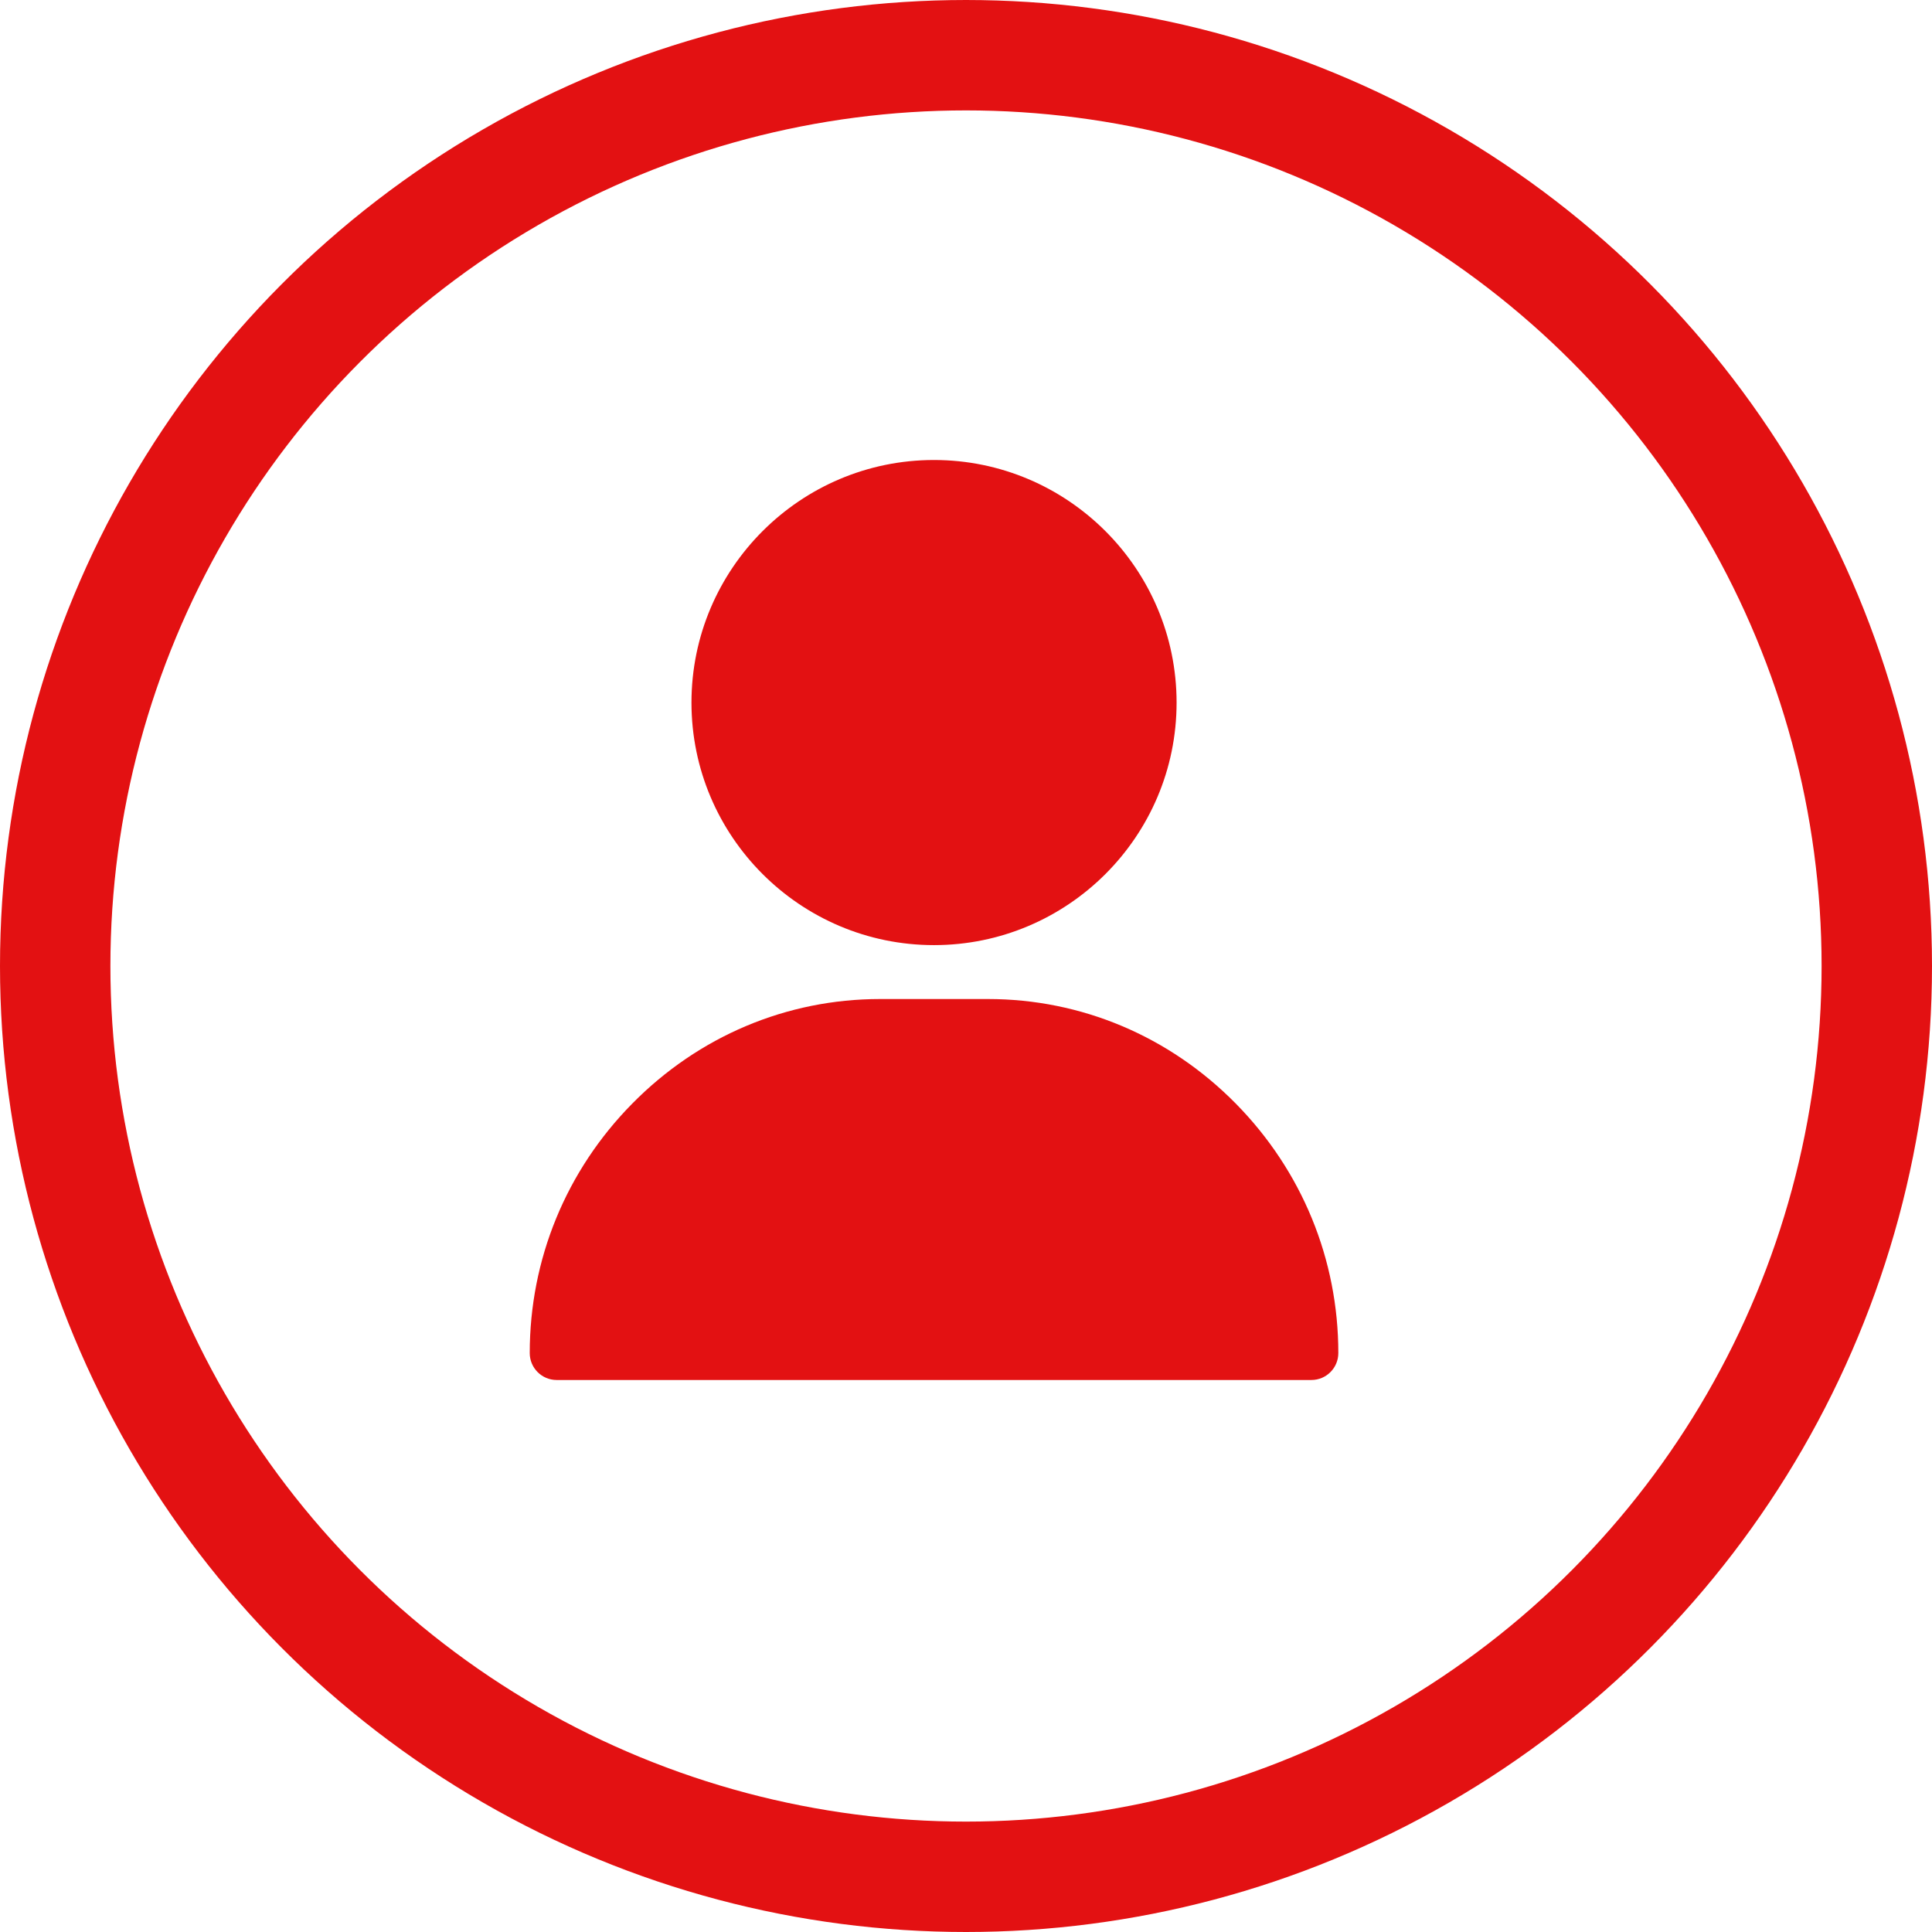
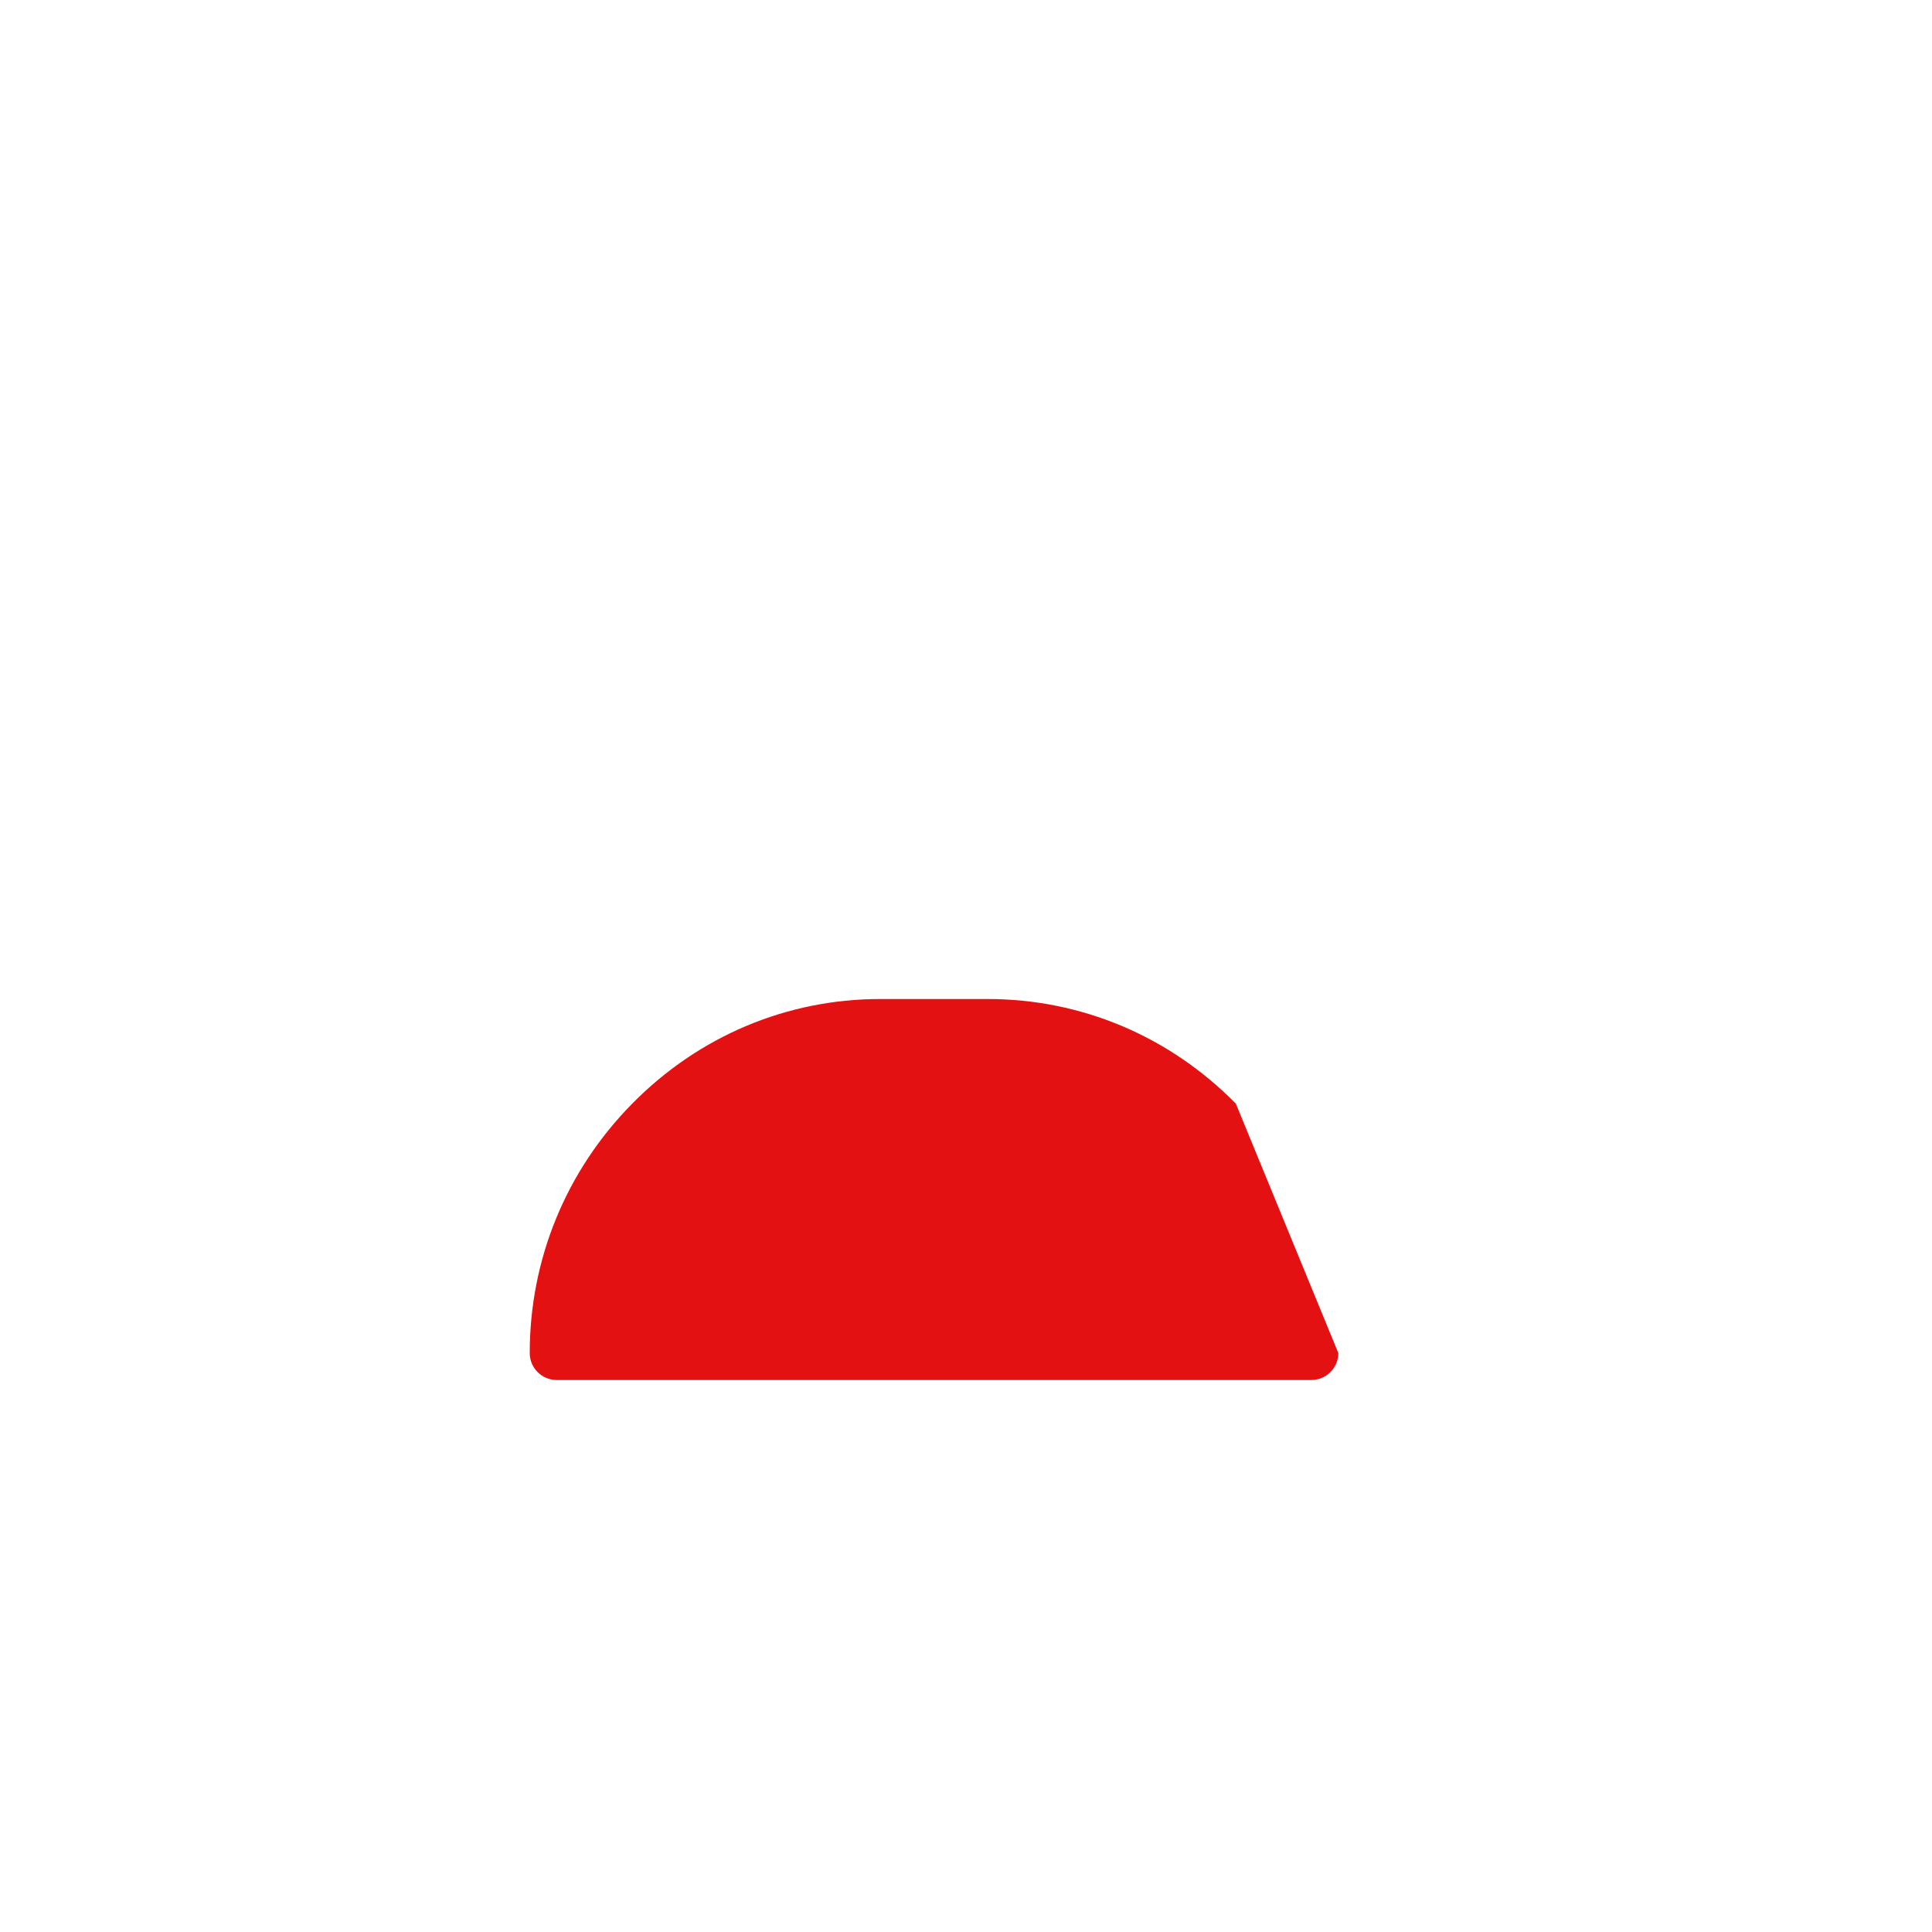
<svg xmlns="http://www.w3.org/2000/svg" width="21" height="21" viewBox="0 0 21 21" fill="none">
-   <circle cx="10.5" cy="10.5" r="9.9" stroke="#E31112" stroke-width="1.2" />
-   <path d="M10.152 5C8.698 5 7.516 6.183 7.516 7.637C7.516 9.091 8.698 10.273 10.152 10.273C11.606 10.273 12.789 9.091 12.789 7.637C12.789 6.183 11.606 5 10.152 5Z" fill="#E31112" />
-   <path d="M13.433 11.996C12.711 11.263 11.754 10.859 10.738 10.859H9.566C8.551 10.859 7.594 11.263 6.872 11.996C6.153 12.725 5.758 13.688 5.758 14.707C5.758 14.869 5.889 15 6.051 15H14.254C14.416 15 14.547 14.869 14.547 14.707C14.547 13.688 14.151 12.725 13.433 11.996Z" fill="#E31112" />
+   <path d="M13.433 11.996C12.711 11.263 11.754 10.859 10.738 10.859H9.566C8.551 10.859 7.594 11.263 6.872 11.996C6.153 12.725 5.758 13.688 5.758 14.707C5.758 14.869 5.889 15 6.051 15H14.254C14.416 15 14.547 14.869 14.547 14.707Z" fill="#E31112" />
</svg>